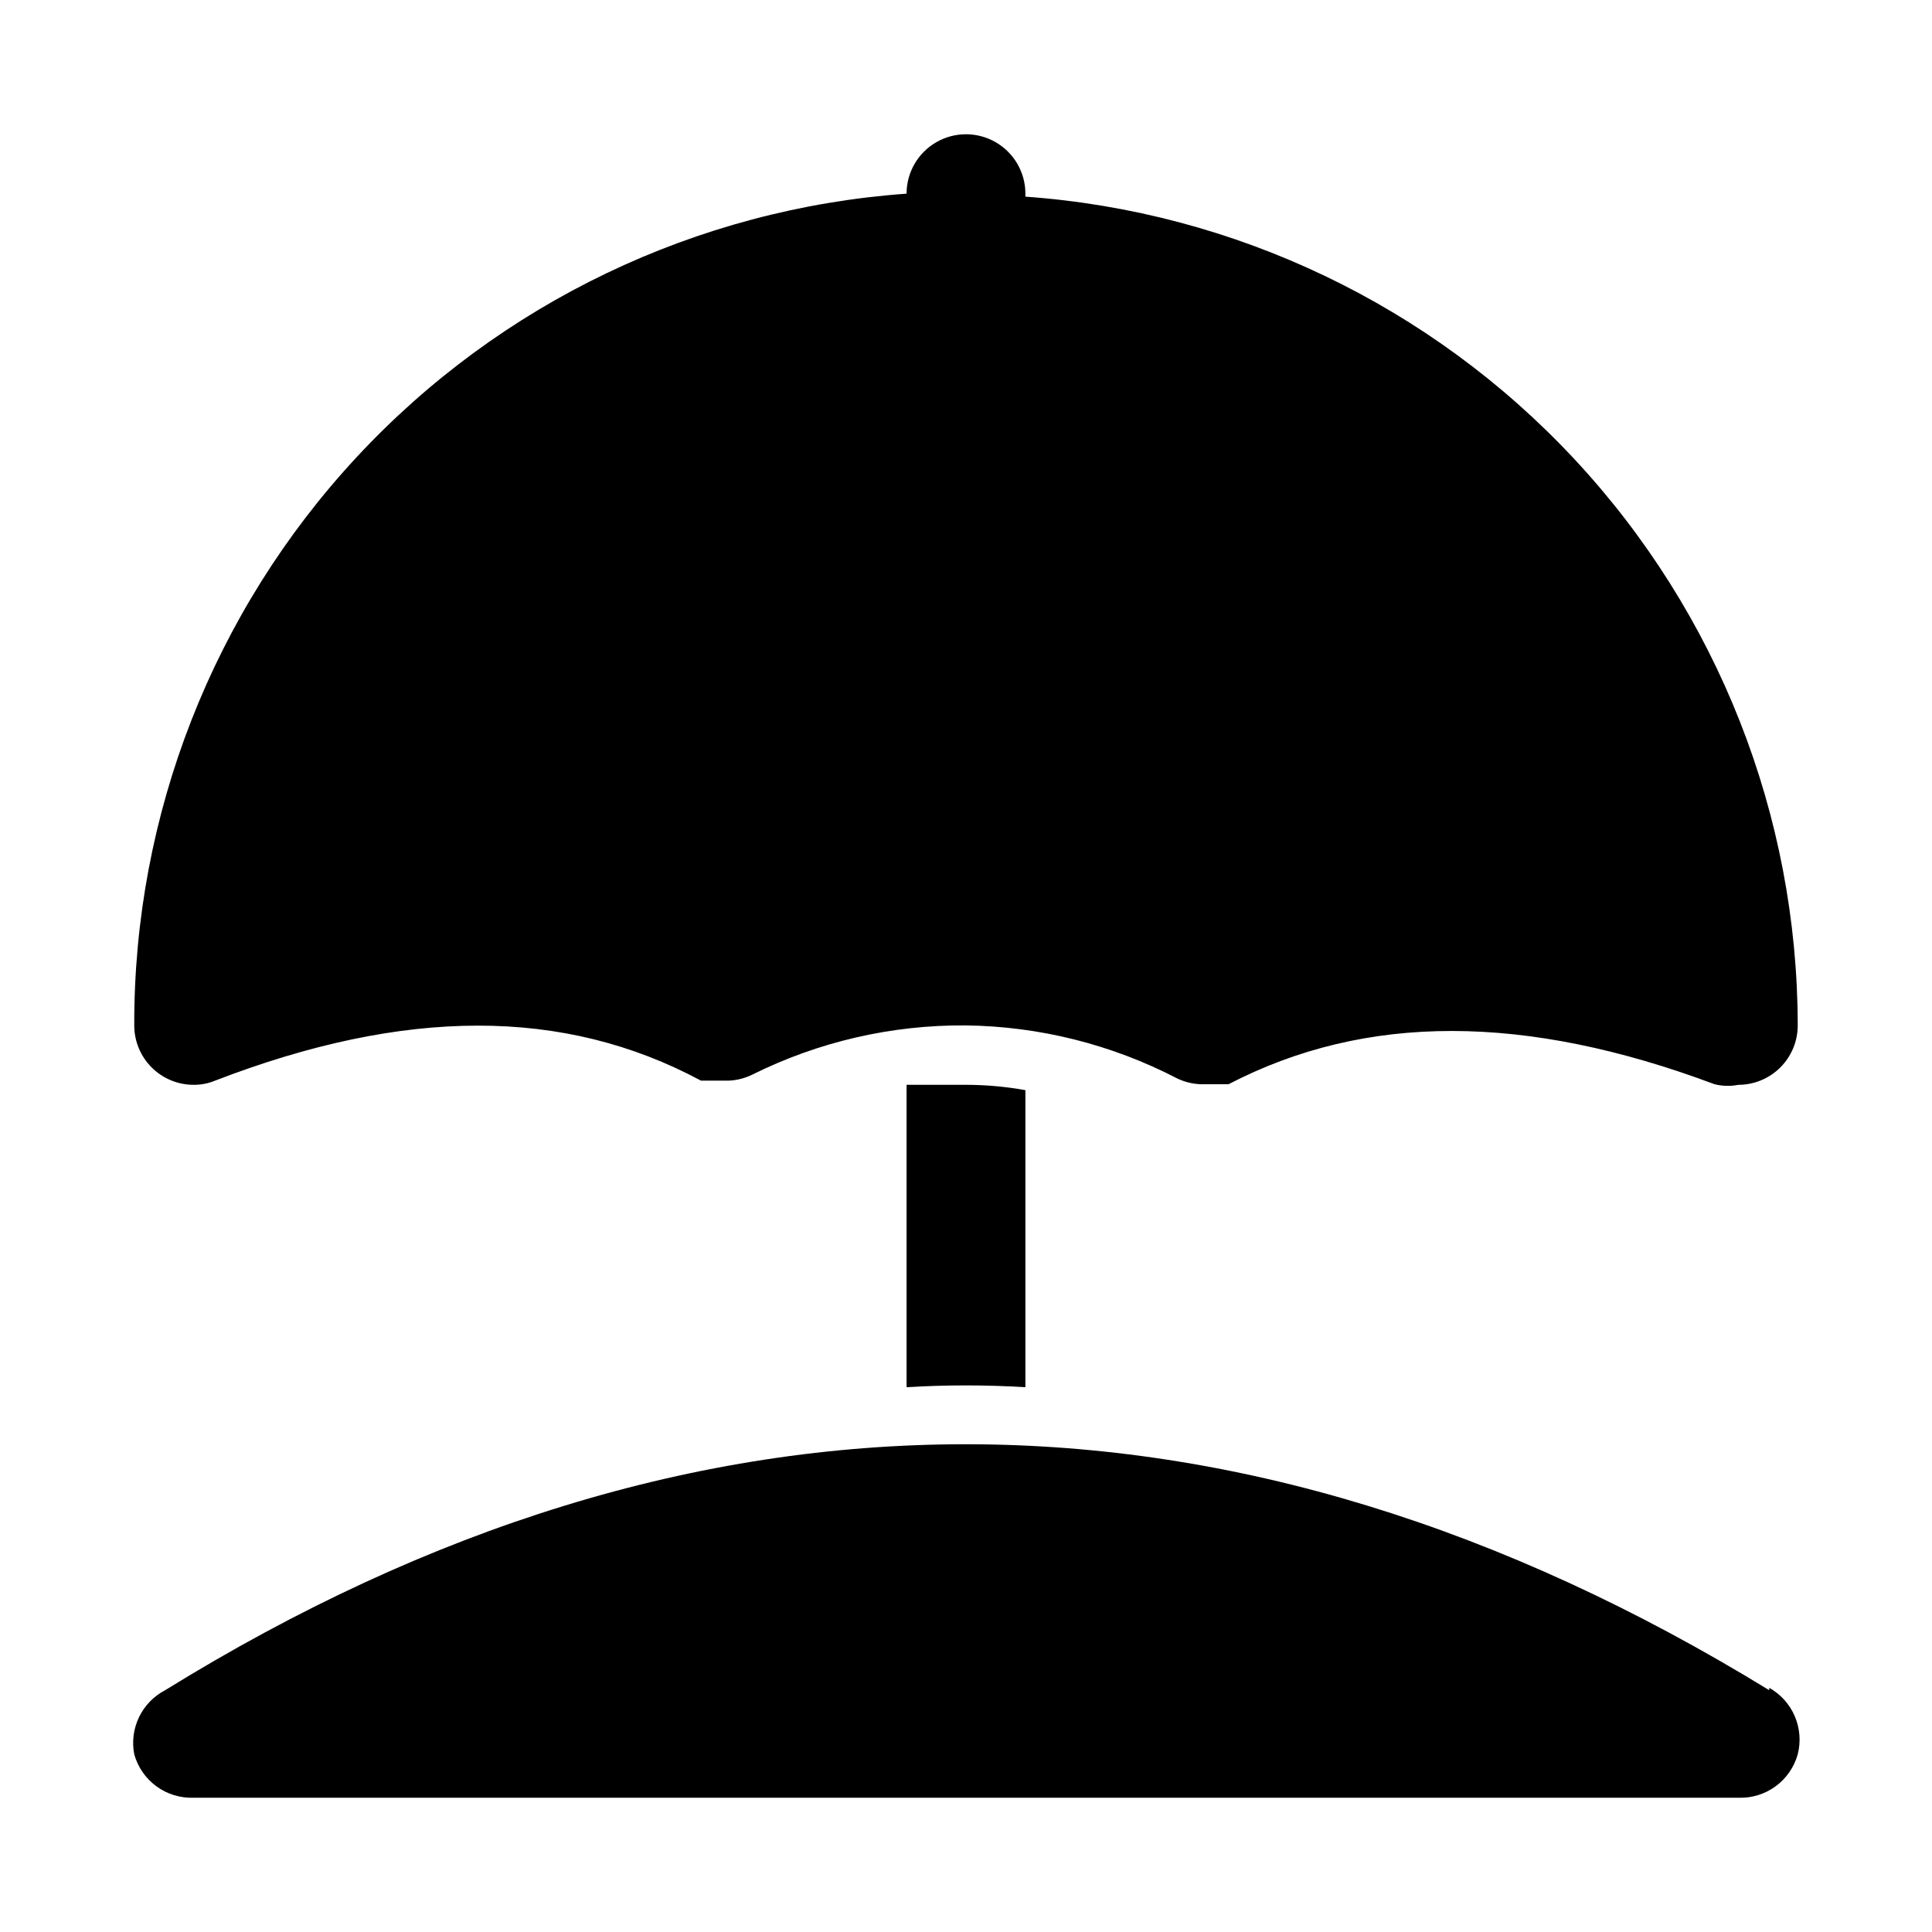
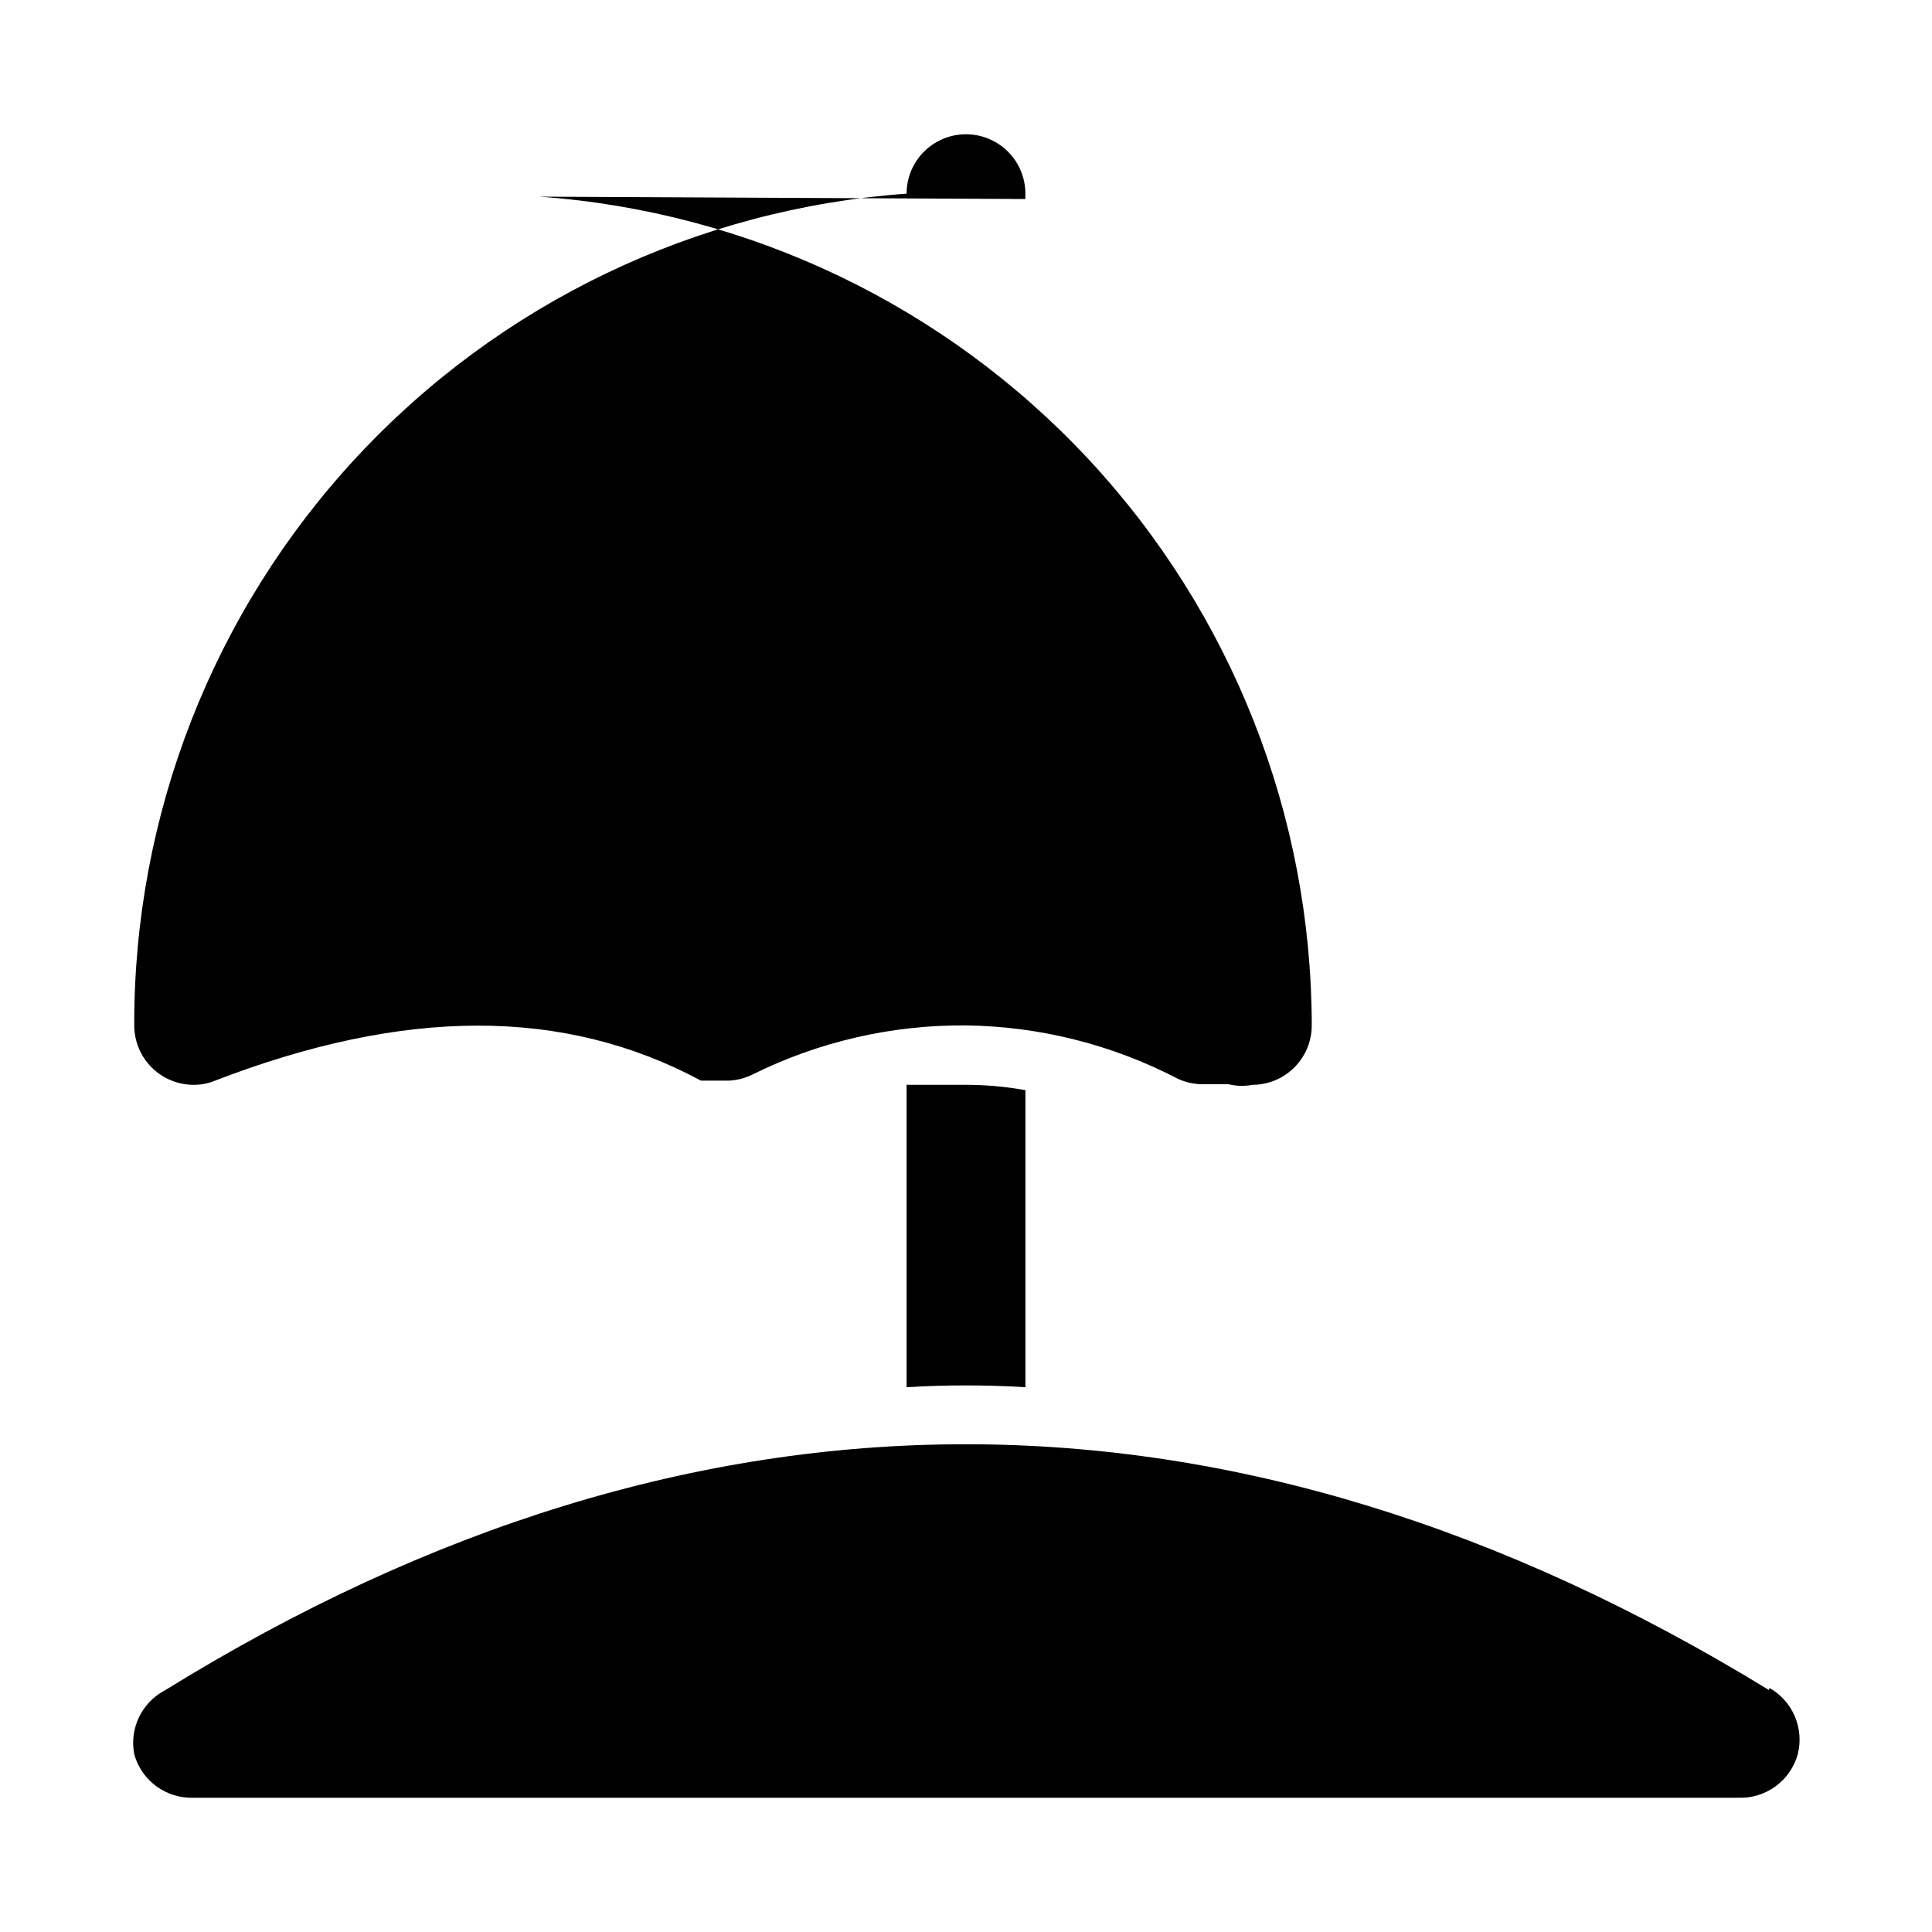
<svg xmlns="http://www.w3.org/2000/svg" fill="#000000" width="800px" height="800px" version="1.1" viewBox="144 144 512 512">
-   <path d="m415.74 432.9v78.723c-10.484-0.633-21-0.633-31.488 0v-80.137h15.746c5.277 0.008 10.547 0.48 15.742 1.414zm0-236.16v-1.418c0-5.625-3-10.82-7.871-13.633s-10.875-2.812-15.746 0-7.871 8.008-7.871 13.633c-55.688 3.988-107.79 28.961-145.78 69.871-37.988 40.914-59.039 94.719-58.895 150.55 0 4.176 1.66 8.18 4.609 11.133 2.953 2.953 6.957 4.613 11.133 4.613 1.945 0.016 3.875-0.359 5.668-1.105 50.223-19.363 92.418-19.523 128.79 0h7.246c2.184-0.078 4.328-0.617 6.297-1.574 17.602-8.758 37.02-13.234 56.68-13.066 19.465 0.25 38.605 5.047 55.891 14.012 1.965 0.957 4.109 1.492 6.297 1.574h7.394c36.367-18.895 78.719-18.734 128.79 0h0.008c2.062 0.516 4.211 0.57 6.297 0.16 4.176 0 8.18-1.66 11.133-4.613 2.953-2.953 4.609-6.957 4.609-11.133-0.055-55.695-21.195-109.3-59.164-150.05-37.969-40.742-89.957-65.605-145.51-69.582zm197.12 395.18c-141.7-86.906-284.5-86.906-425.09 0-3.019 1.57-5.449 4.074-6.926 7.141-1.473 3.062-1.918 6.523-1.262 9.863 0.953 3.406 3.023 6.391 5.879 8.477 2.856 2.086 6.332 3.148 9.863 3.016h409.35c3.531 0.133 7.008-0.93 9.863-3.016 2.856-2.086 4.926-5.07 5.879-8.477 0.859-3.359 0.586-6.91-0.781-10.102-1.367-3.188-3.75-5.836-6.773-7.531z" />
+   <path d="m415.74 432.9v78.723c-10.484-0.633-21-0.633-31.488 0v-80.137h15.746c5.277 0.008 10.547 0.48 15.742 1.414zm0-236.16v-1.418c0-5.625-3-10.82-7.871-13.633s-10.875-2.812-15.746 0-7.871 8.008-7.871 13.633c-55.688 3.988-107.79 28.961-145.78 69.871-37.988 40.914-59.039 94.719-58.895 150.55 0 4.176 1.66 8.18 4.609 11.133 2.953 2.953 6.957 4.613 11.133 4.613 1.945 0.016 3.875-0.359 5.668-1.105 50.223-19.363 92.418-19.523 128.79 0h7.246c2.184-0.078 4.328-0.617 6.297-1.574 17.602-8.758 37.02-13.234 56.68-13.066 19.465 0.25 38.605 5.047 55.891 14.012 1.965 0.957 4.109 1.492 6.297 1.574h7.394h0.008c2.062 0.516 4.211 0.57 6.297 0.16 4.176 0 8.18-1.66 11.133-4.613 2.953-2.953 4.609-6.957 4.609-11.133-0.055-55.695-21.195-109.3-59.164-150.05-37.969-40.742-89.957-65.605-145.51-69.582zm197.12 395.18c-141.7-86.906-284.5-86.906-425.09 0-3.019 1.57-5.449 4.074-6.926 7.141-1.473 3.062-1.918 6.523-1.262 9.863 0.953 3.406 3.023 6.391 5.879 8.477 2.856 2.086 6.332 3.148 9.863 3.016h409.35c3.531 0.133 7.008-0.93 9.863-3.016 2.856-2.086 4.926-5.07 5.879-8.477 0.859-3.359 0.586-6.91-0.781-10.102-1.367-3.188-3.75-5.836-6.773-7.531z" />
</svg>